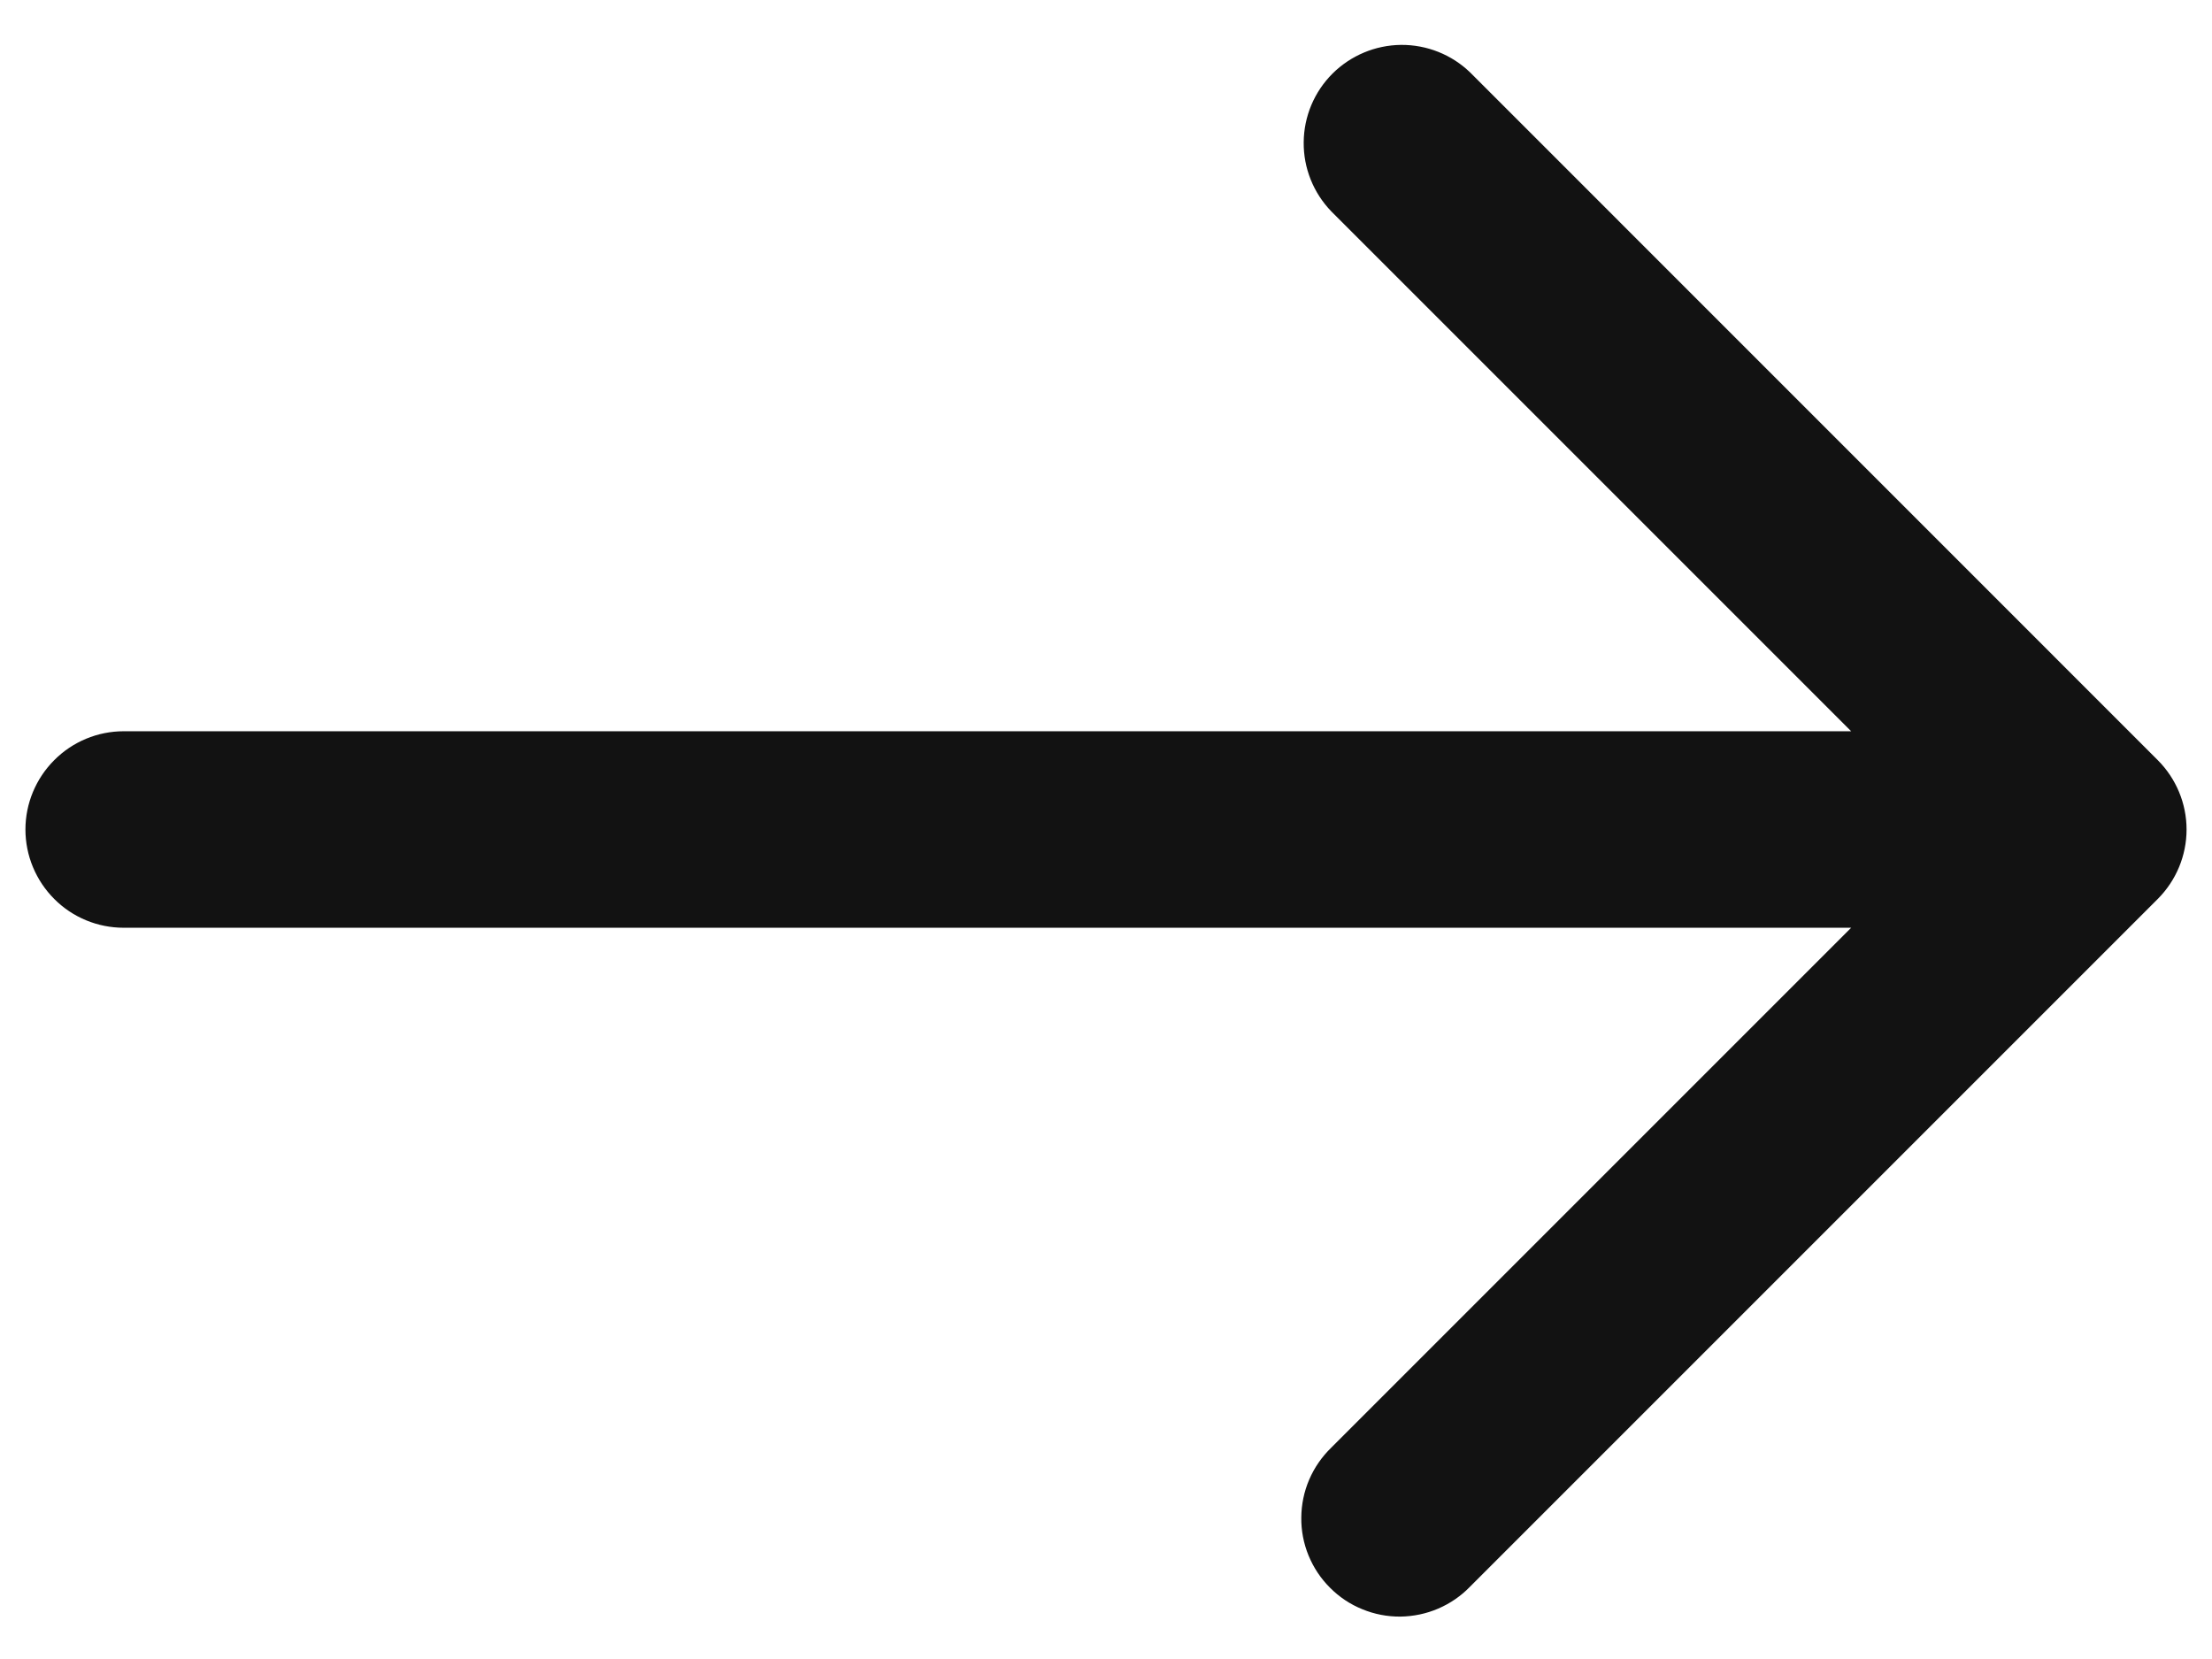
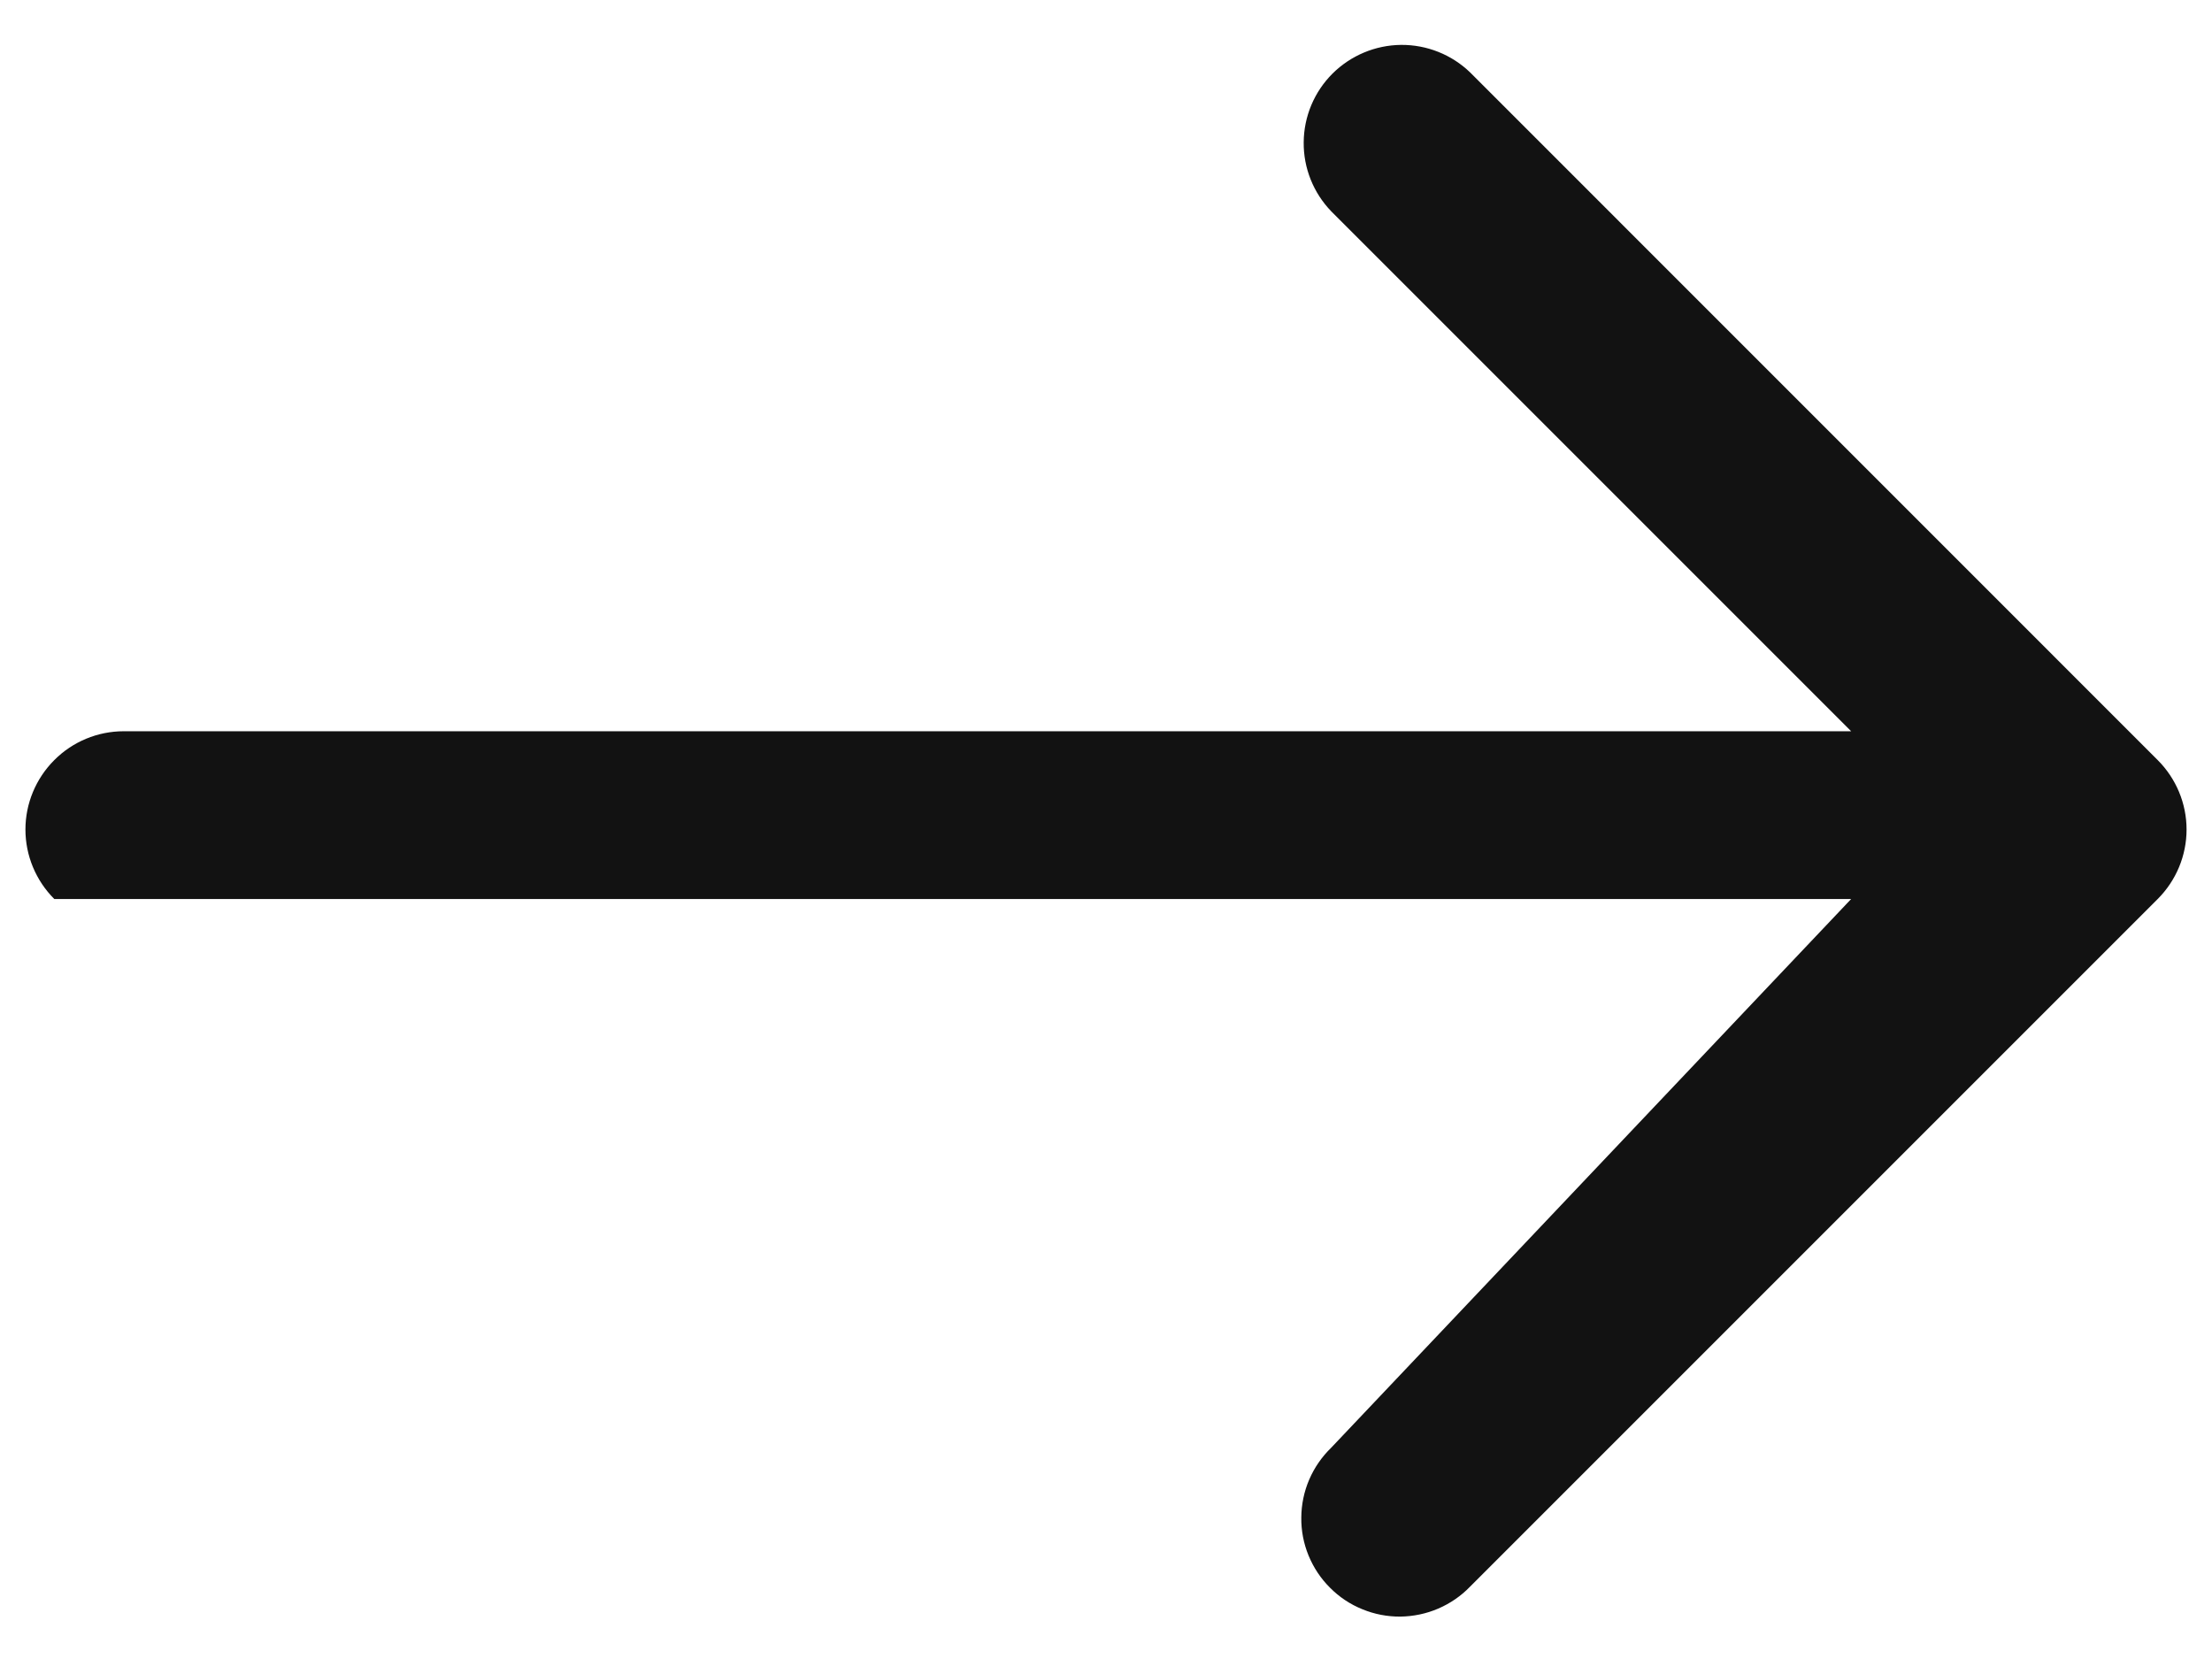
<svg xmlns="http://www.w3.org/2000/svg" width="24" height="18" viewBox="0 0 24 18" fill="none">
-   <path d="M23.411 8.247L15.951 0.786C15.75 0.592 15.481 0.485 15.201 0.487C14.922 0.49 14.655 0.602 14.457 0.799C14.259 0.997 14.147 1.264 14.145 1.544C14.142 1.823 14.25 2.092 14.444 2.293L20.085 7.934H1.342C1.059 7.934 0.788 8.047 0.589 8.247C0.389 8.447 0.276 8.718 0.276 9C0.276 9.283 0.389 9.554 0.589 9.754C0.788 9.954 1.059 10.066 1.342 10.066H20.085L14.444 15.707C14.342 15.806 14.261 15.923 14.205 16.053C14.149 16.183 14.12 16.323 14.119 16.465C14.117 16.606 14.144 16.747 14.198 16.878C14.252 17.009 14.331 17.128 14.431 17.227C14.531 17.328 14.65 17.407 14.781 17.46C14.912 17.514 15.052 17.541 15.194 17.54C15.335 17.538 15.475 17.509 15.605 17.453C15.735 17.397 15.853 17.316 15.951 17.214L23.411 9.754C23.611 9.554 23.724 9.283 23.724 9C23.724 8.718 23.611 8.447 23.411 8.247Z" fill="#121212" />
+   <path d="M23.411 8.247L15.951 0.786C15.75 0.592 15.481 0.485 15.201 0.487C14.922 0.49 14.655 0.602 14.457 0.799C14.259 0.997 14.147 1.264 14.145 1.544C14.142 1.823 14.25 2.092 14.444 2.293L20.085 7.934H1.342C1.059 7.934 0.788 8.047 0.589 8.247C0.389 8.447 0.276 8.718 0.276 9C0.276 9.283 0.389 9.554 0.589 9.754H20.085L14.444 15.707C14.342 15.806 14.261 15.923 14.205 16.053C14.149 16.183 14.12 16.323 14.119 16.465C14.117 16.606 14.144 16.747 14.198 16.878C14.252 17.009 14.331 17.128 14.431 17.227C14.531 17.328 14.65 17.407 14.781 17.46C14.912 17.514 15.052 17.541 15.194 17.54C15.335 17.538 15.475 17.509 15.605 17.453C15.735 17.397 15.853 17.316 15.951 17.214L23.411 9.754C23.611 9.554 23.724 9.283 23.724 9C23.724 8.718 23.611 8.447 23.411 8.247Z" fill="#121212" />
</svg>